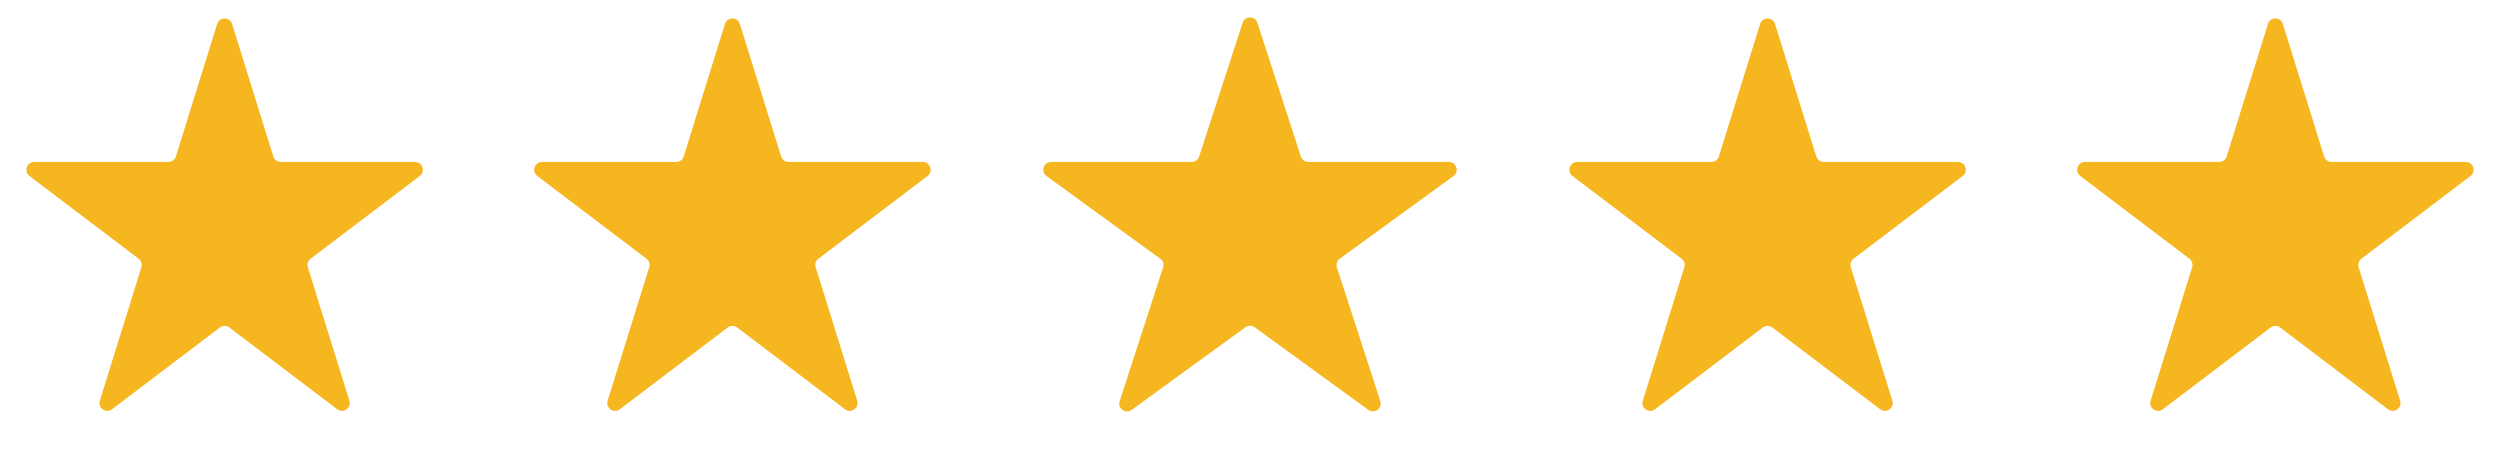
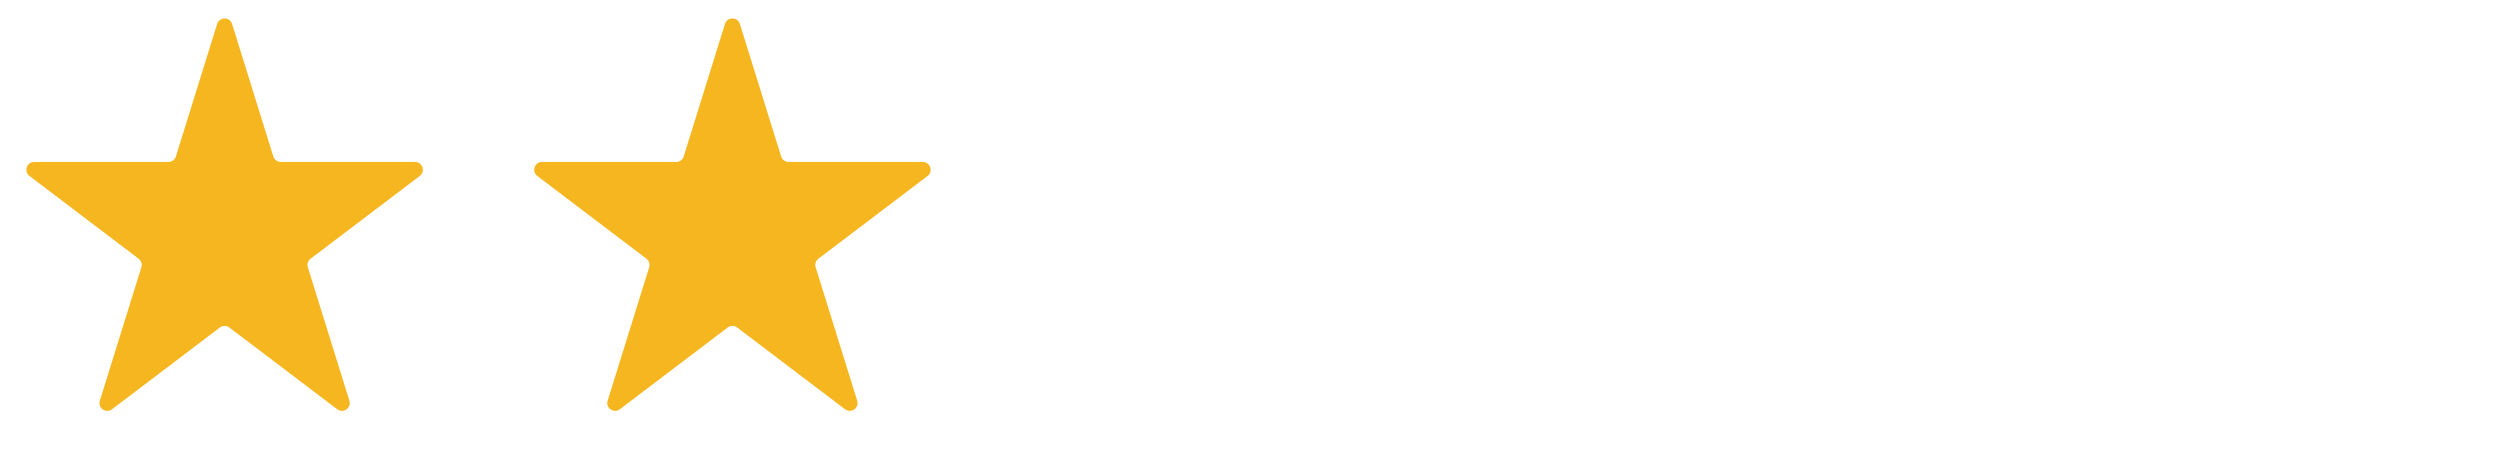
<svg xmlns="http://www.w3.org/2000/svg" width="128" height="24" viewBox="0 0 128 24" fill="none">
  <path d="M11.118 1.227C11.235 0.852 11.765 0.852 11.882 1.227L13.994 8.011C14.046 8.178 14.201 8.292 14.376 8.292H21.247C21.631 8.292 21.795 8.779 21.489 9.011L15.901 13.247C15.767 13.349 15.711 13.524 15.761 13.684L17.888 20.516C18.004 20.888 17.575 21.189 17.265 20.954L11.742 16.767C11.599 16.659 11.401 16.659 11.258 16.767L5.735 20.954C5.425 21.189 4.996 20.888 5.112 20.516L7.239 13.684C7.289 13.524 7.233 13.349 7.099 13.247L1.511 9.011C1.205 8.779 1.369 8.292 1.753 8.292H8.624C8.799 8.292 8.954 8.178 9.006 8.011L11.118 1.227Z" fill="#F5B61F" />
  <path d="M37.118 1.227C37.235 0.852 37.765 0.852 37.882 1.227L39.994 8.011C40.046 8.178 40.201 8.292 40.376 8.292H47.247C47.631 8.292 47.795 8.779 47.489 9.011L41.901 13.247C41.767 13.349 41.711 13.524 41.761 13.684L43.888 20.516C44.004 20.888 43.575 21.189 43.265 20.954L37.742 16.767C37.599 16.659 37.401 16.659 37.258 16.767L31.735 20.954C31.425 21.189 30.996 20.888 31.112 20.516L33.239 13.684C33.289 13.524 33.233 13.349 33.099 13.247L27.511 9.011C27.205 8.779 27.369 8.292 27.753 8.292H34.624C34.799 8.292 34.954 8.178 35.006 8.011L37.118 1.227Z" fill="#F5B61F" />
-   <path d="M63.62 1.171C63.739 0.802 64.261 0.802 64.38 1.171L66.604 8.015C66.658 8.18 66.811 8.292 66.985 8.292H74.182C74.569 8.292 74.73 8.788 74.417 9.015L68.594 13.246C68.454 13.347 68.395 13.528 68.449 13.693L70.673 20.537C70.793 20.906 70.371 21.212 70.058 20.985L64.235 16.754C64.095 16.653 63.905 16.653 63.765 16.754L57.943 20.985C57.629 21.212 57.207 20.906 57.327 20.537L59.551 13.693C59.605 13.528 59.546 13.347 59.406 13.246L53.583 9.015C53.27 8.788 53.431 8.292 53.818 8.292H61.015C61.188 8.292 61.342 8.18 61.396 8.015L63.62 1.171Z" fill="#F5B61F" />
-   <path d="M90.118 1.227C90.235 0.852 90.765 0.852 90.882 1.227L92.994 8.011C93.046 8.178 93.201 8.292 93.376 8.292H100.247C100.631 8.292 100.795 8.779 100.489 9.011L94.901 13.247C94.767 13.349 94.711 13.524 94.761 13.684L96.888 20.516C97.004 20.888 96.575 21.189 96.265 20.954L90.742 16.767C90.599 16.659 90.401 16.659 90.258 16.767L84.735 20.954C84.425 21.189 83.996 20.888 84.112 20.516L86.239 13.684C86.289 13.524 86.233 13.349 86.099 13.247L80.511 9.011C80.205 8.779 80.369 8.292 80.753 8.292H87.624C87.799 8.292 87.954 8.178 88.006 8.011L90.118 1.227Z" fill="#F5B61F" />
-   <path d="M116.118 1.227C116.235 0.852 116.765 0.852 116.882 1.227L118.994 8.011C119.046 8.178 119.201 8.292 119.376 8.292H126.247C126.631 8.292 126.795 8.779 126.489 9.011L120.901 13.247C120.767 13.349 120.711 13.524 120.761 13.684L122.888 20.516C123.004 20.888 122.575 21.189 122.265 20.954L116.742 16.767C116.599 16.659 116.401 16.659 116.258 16.767L110.735 20.954C110.425 21.189 109.996 20.888 110.112 20.516L112.239 13.684C112.289 13.524 112.233 13.349 112.099 13.247L106.511 9.011C106.205 8.779 106.369 8.292 106.753 8.292H113.624C113.799 8.292 113.954 8.178 114.006 8.011L116.118 1.227Z" fill="#F5B61F" />
</svg>